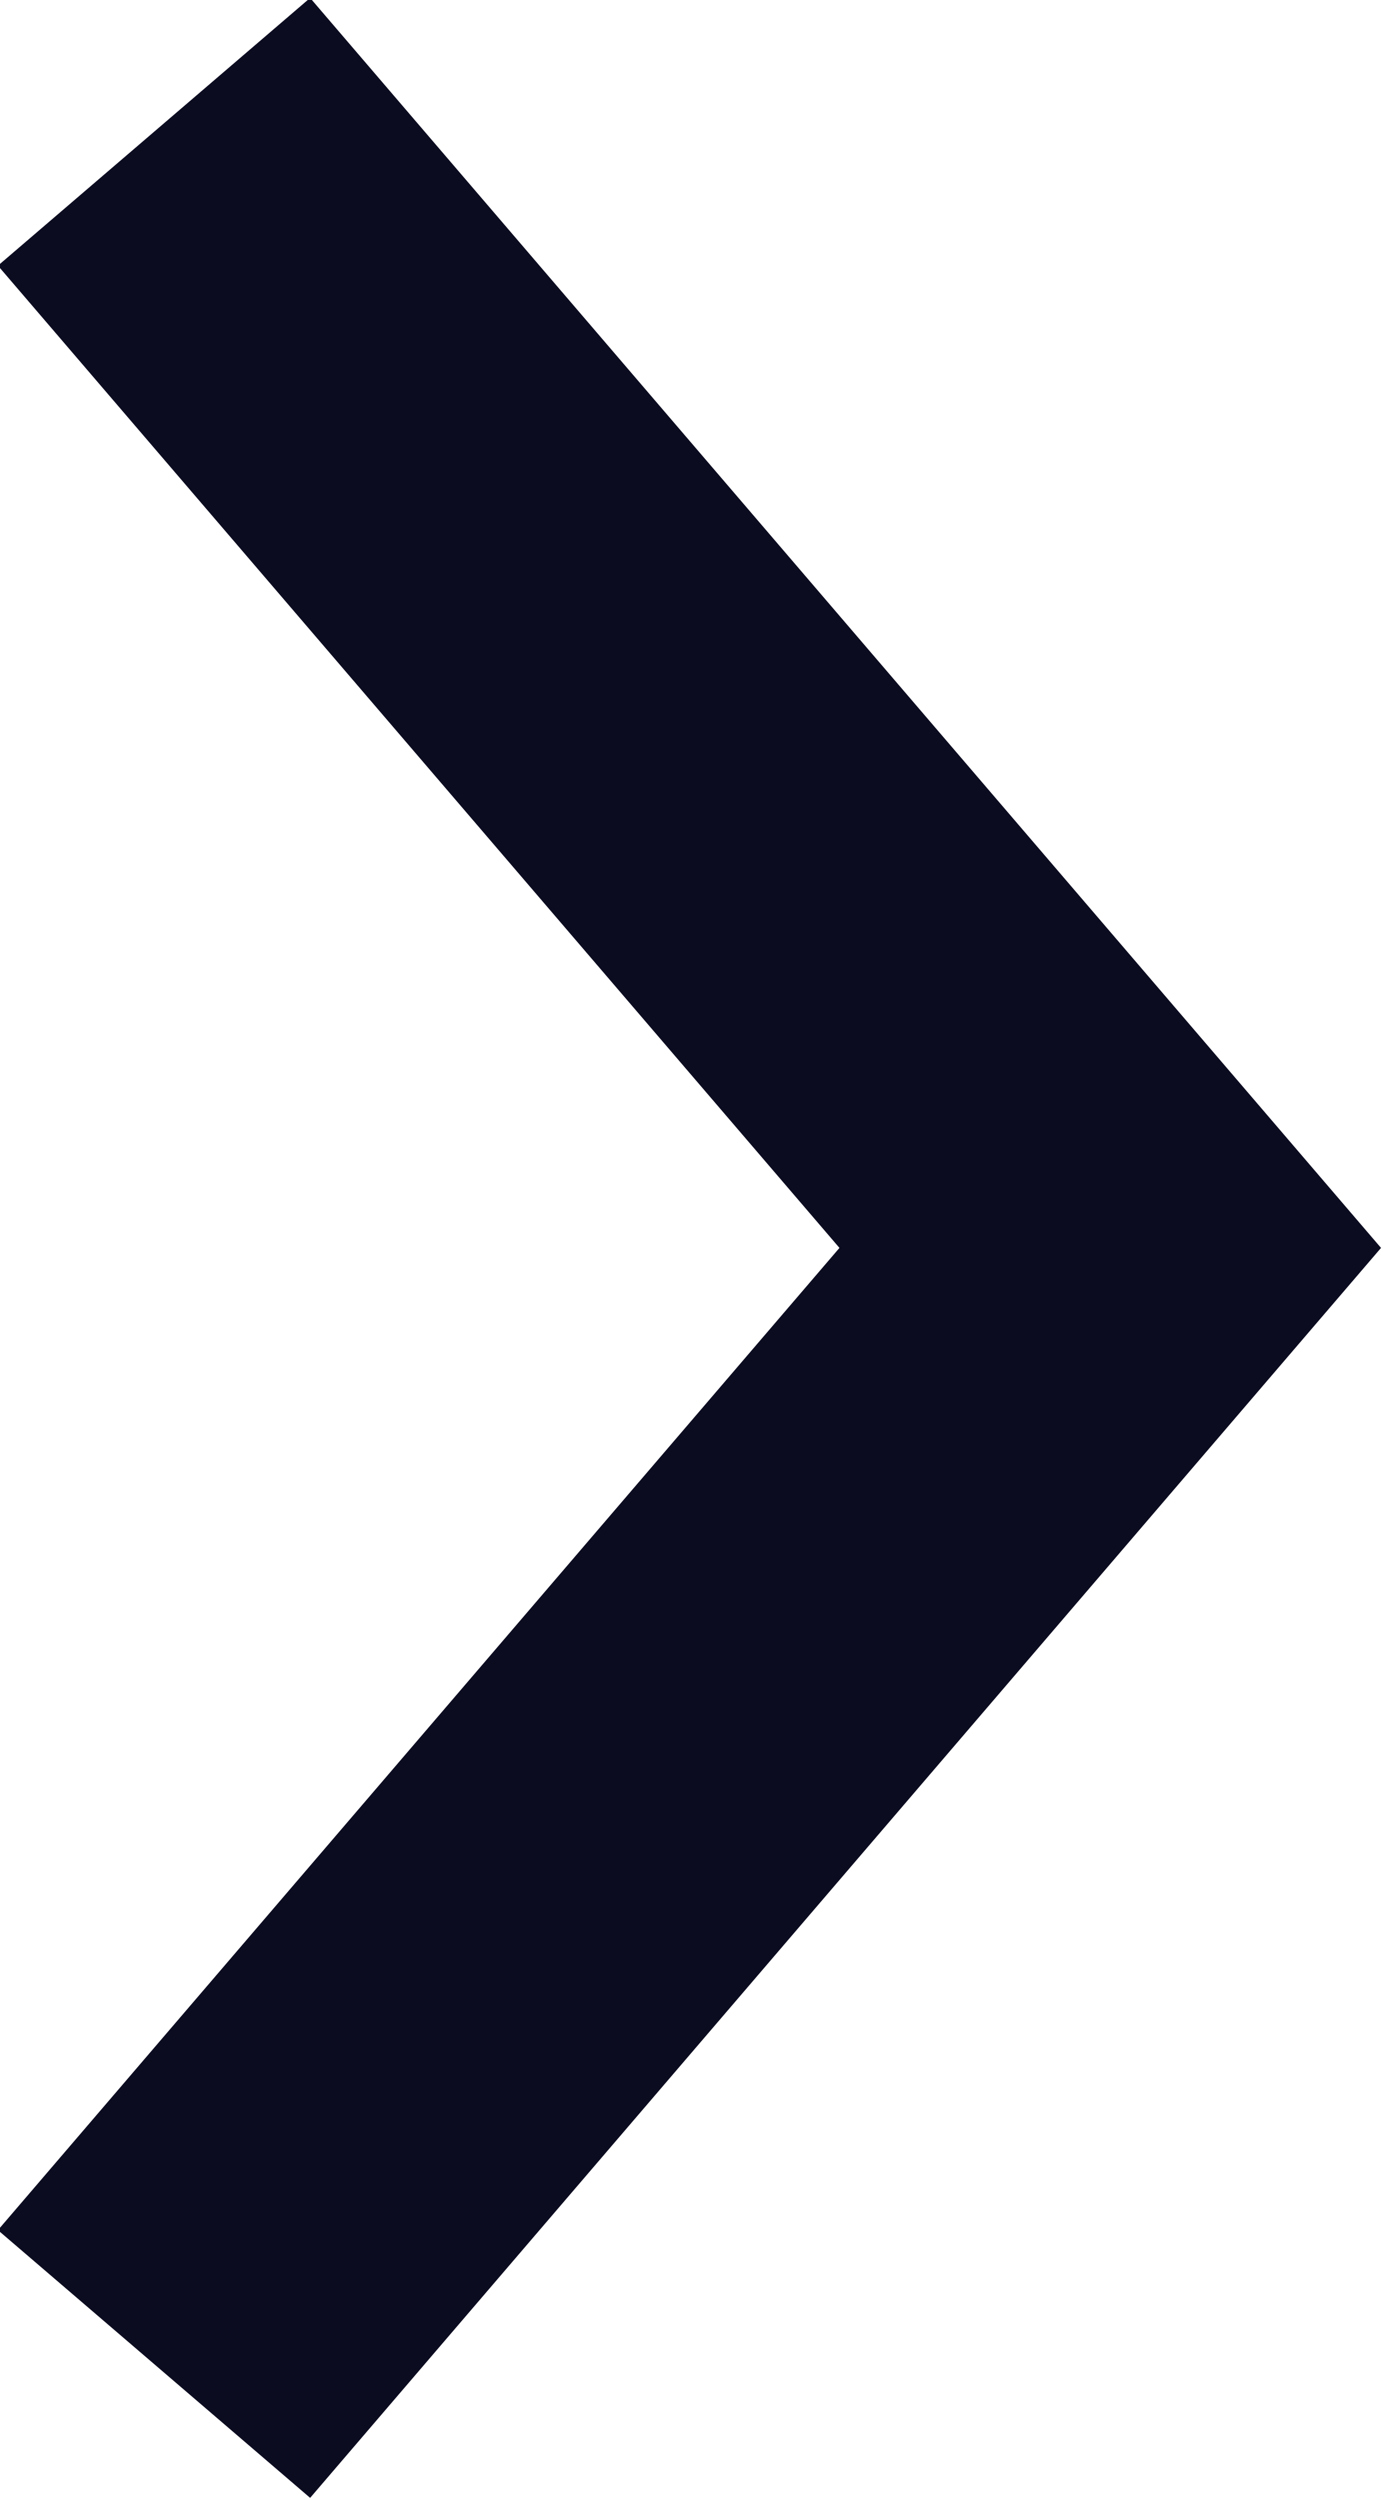
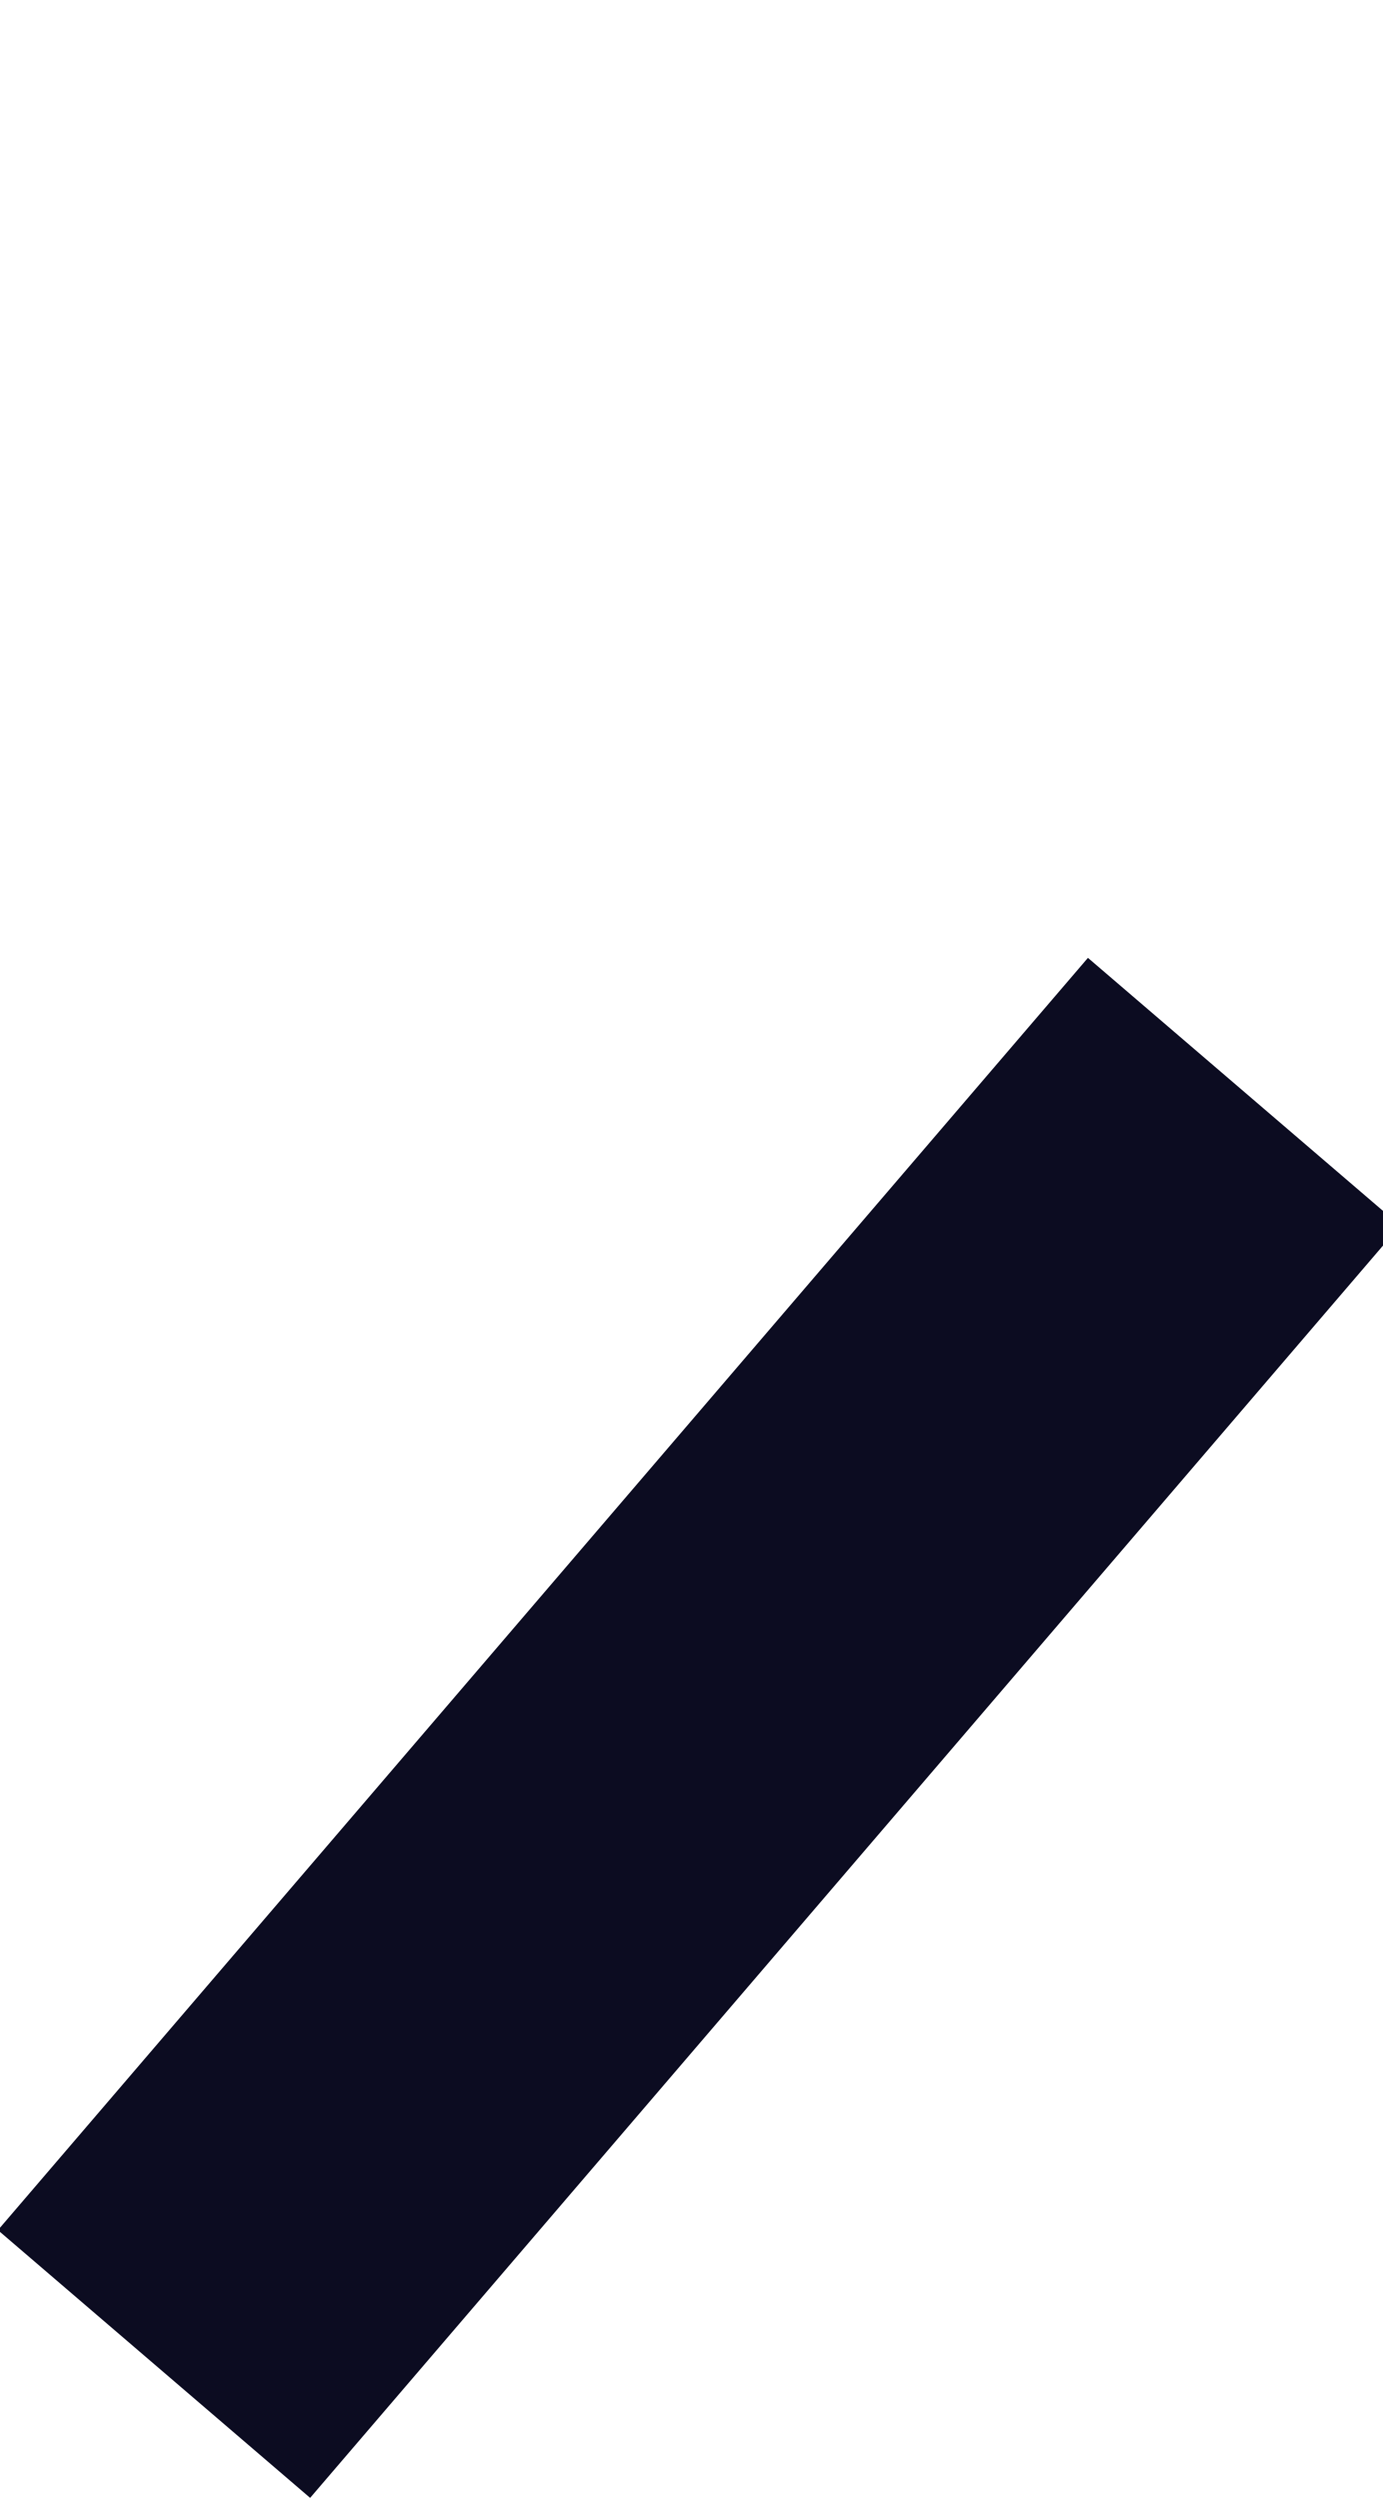
<svg xmlns="http://www.w3.org/2000/svg" width="5.045" height="9.115" viewBox="0 0 5.045 9.115" fill="none">
  <defs />
-   <path id="Vector 9" d="M1.05 8.05L4.05 4.55L1.05 1.05" stroke="#0C0C21" stroke-opacity="1" stroke-width="1.5" stroke-linecap="square" />
+   <path id="Vector 9" d="M1.05 8.05L4.05 4.55" stroke="#0C0C21" stroke-opacity="1" stroke-width="1.5" stroke-linecap="square" />
</svg>